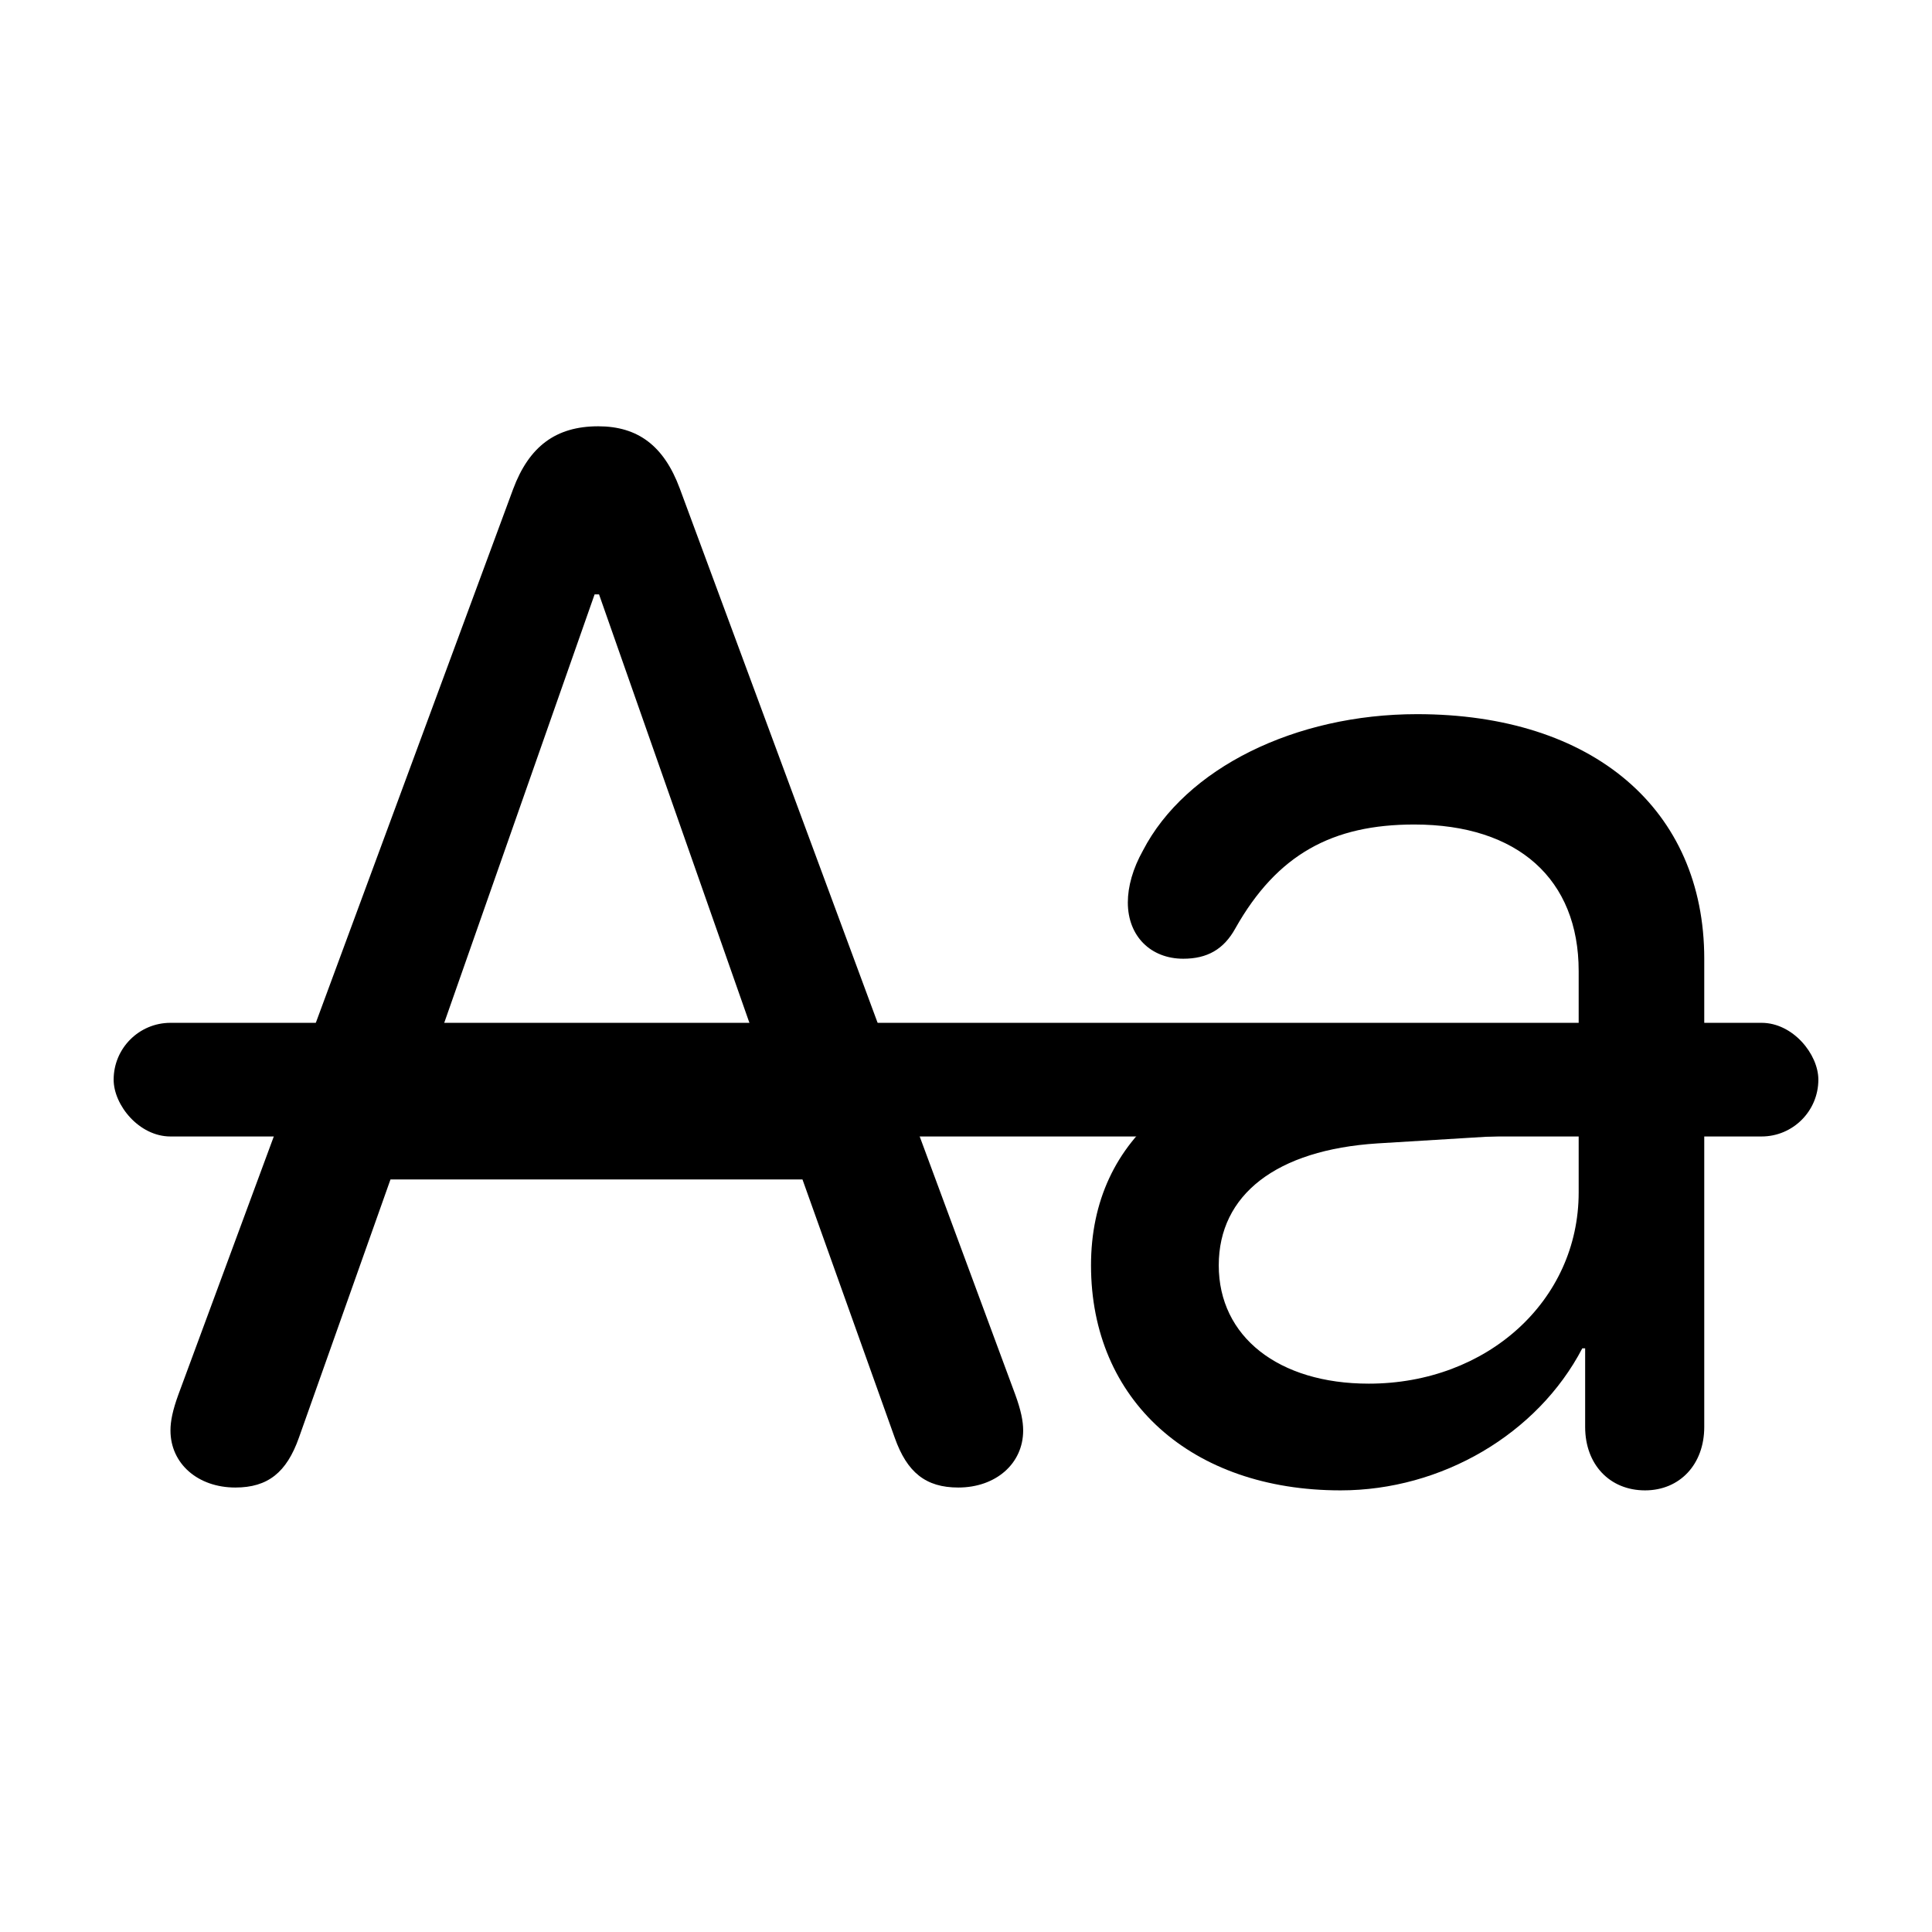
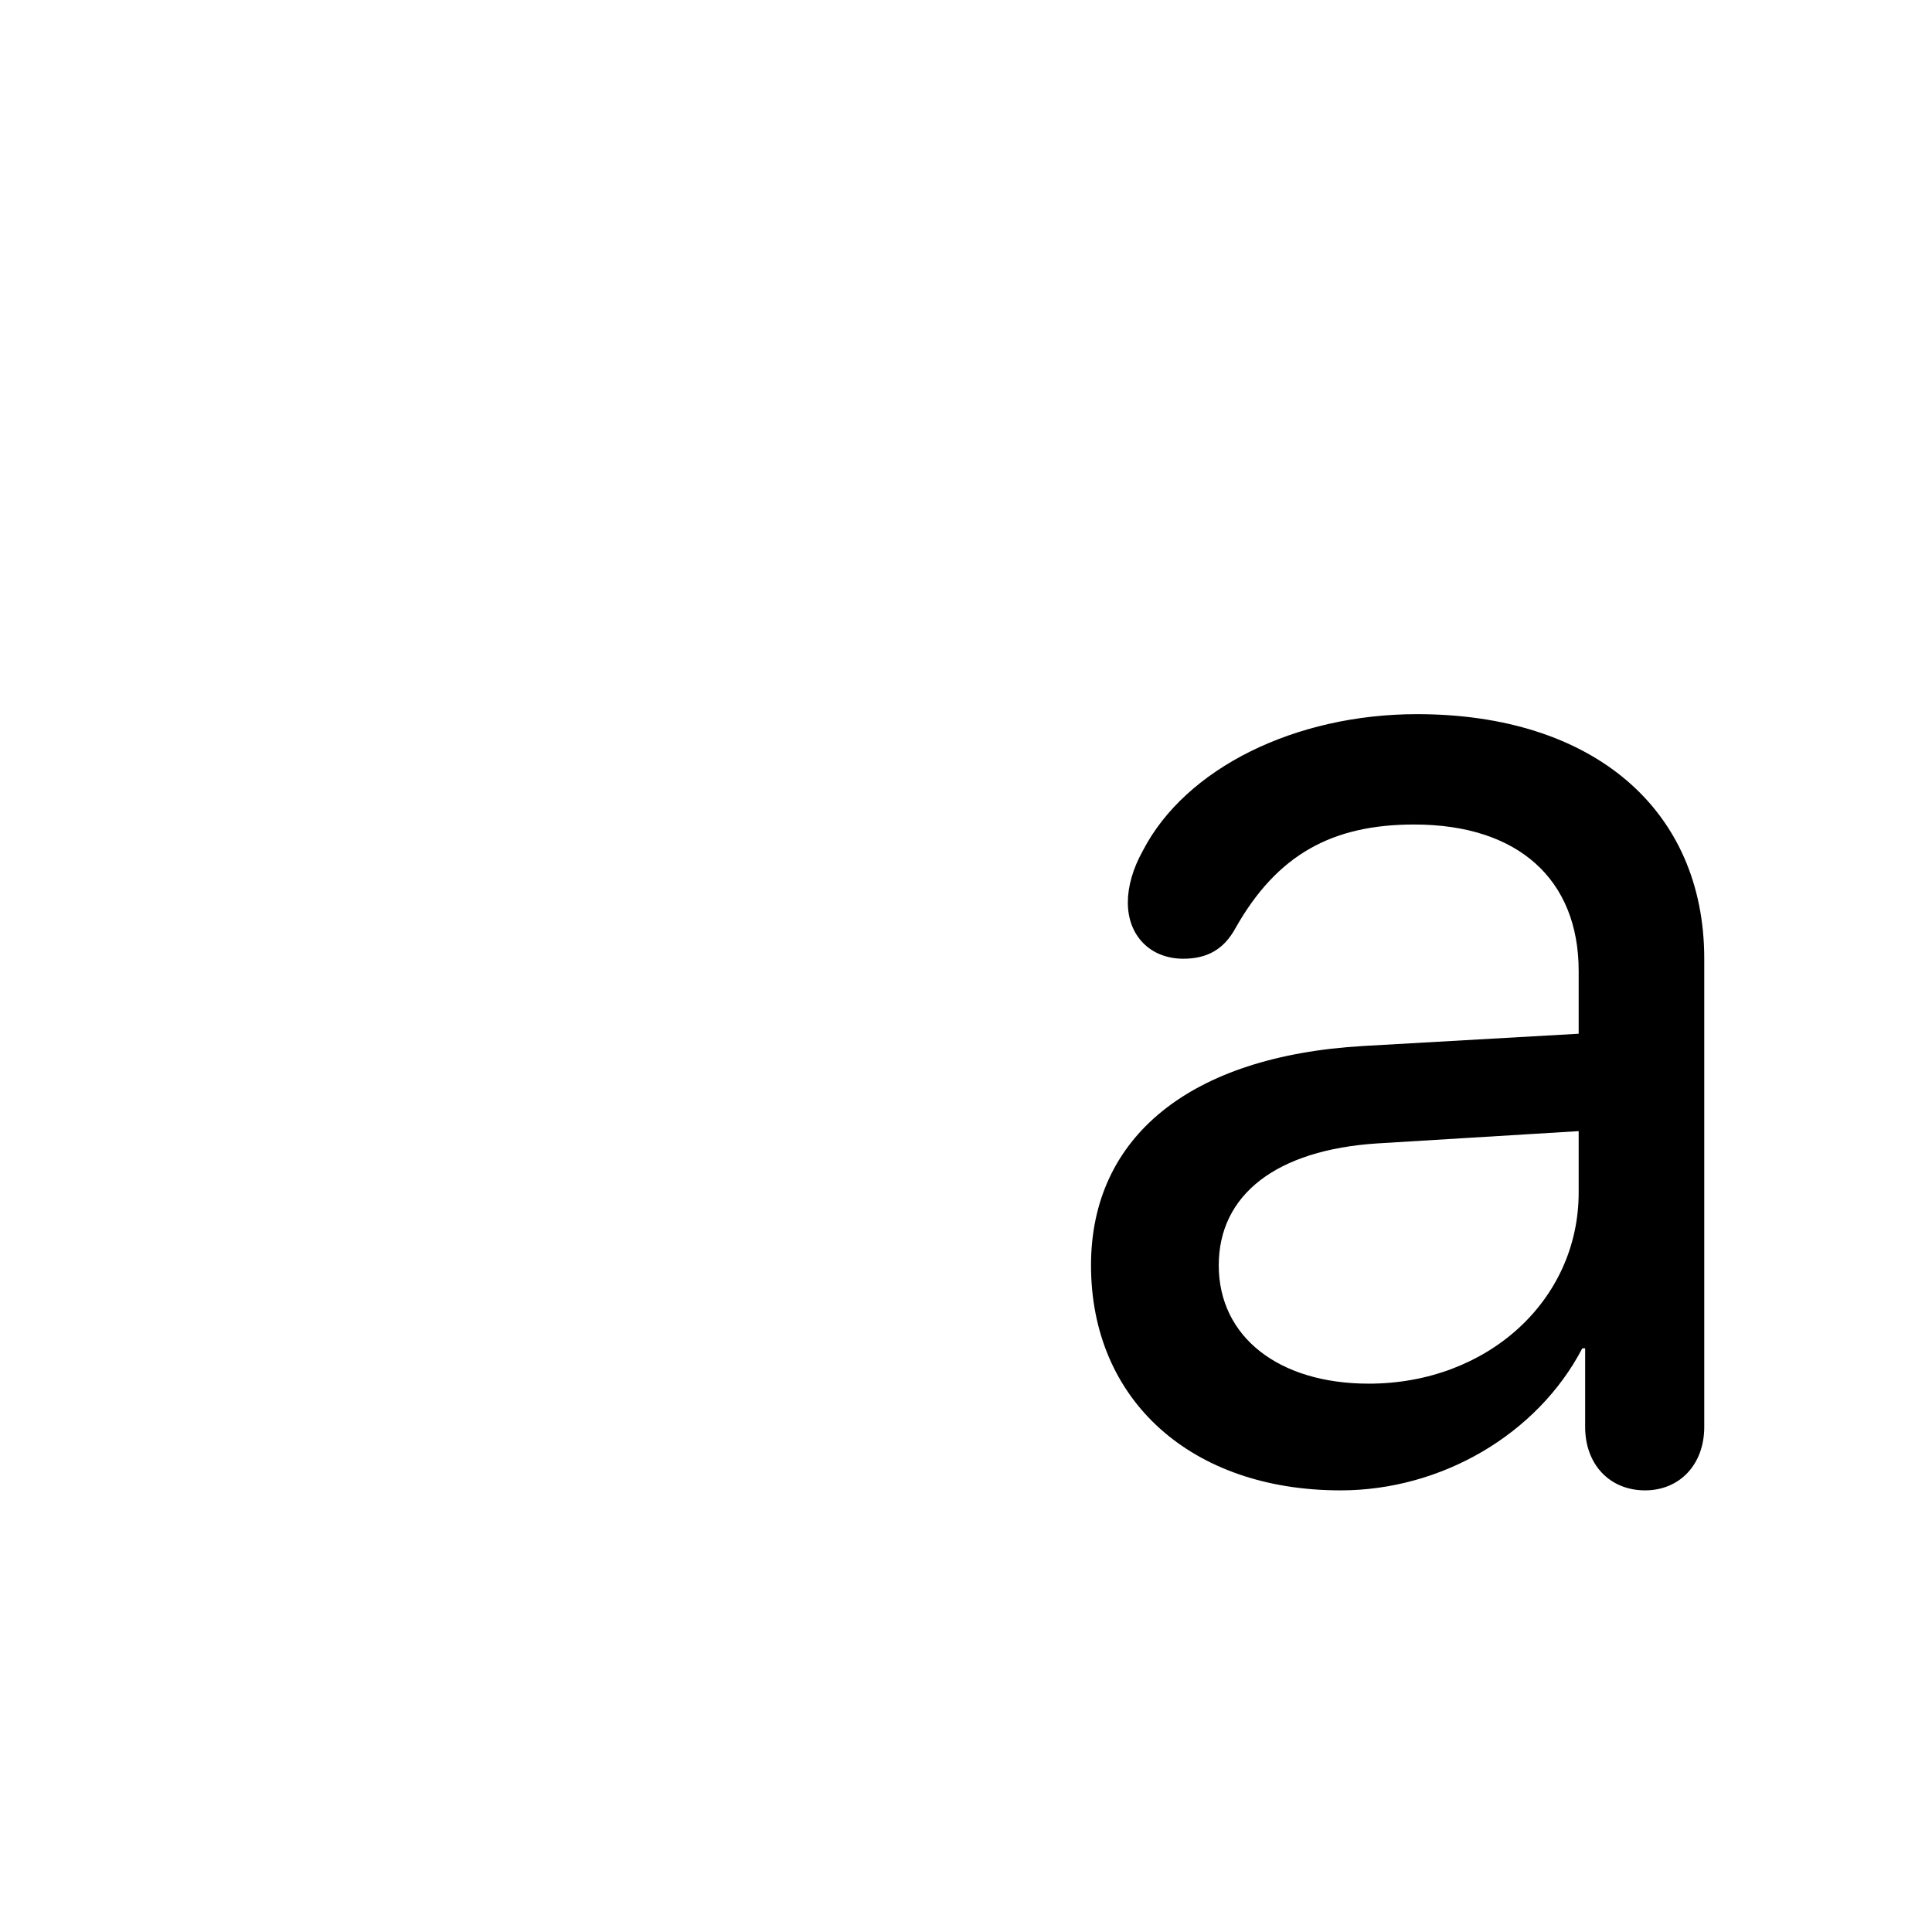
<svg xmlns="http://www.w3.org/2000/svg" width="17px" height="17px" viewBox="0 0 17 17" version="1.1">
  <title>Mac/Monochrome/17x17/img.textformat.strikethrough.17</title>
  <g id="Mac/Monochrome/17x17/img.textformat.strikethrough.17" stroke="none" stroke-width="1" fill="none" fill-rule="evenodd">
-     <rect id="Rectangle" fill="#000000" x="1" y="9" width="15" height="1" rx="0.5" />
-     <path d="M8.432,13.089 C8.762,13.089 9.003,12.879 9.003,12.587 C9.003,12.505 8.984,12.41 8.933,12.27 L5.981,4.297 C5.842,3.923 5.613,3.751 5.264,3.751 C4.89,3.751 4.655,3.929 4.515,4.304 L1.57,12.27 C1.519,12.41 1.5,12.505 1.5,12.587 C1.5,12.879 1.741,13.089 2.071,13.089 C2.357,13.089 2.522,12.956 2.63,12.651 L3.436,10.378 L7.061,10.378 L7.873,12.651 C7.981,12.956 8.146,13.089 8.432,13.089 Z M6.737,9.407 L3.766,9.407 L5.232,5.23 L5.271,5.23 L6.737,9.407 Z" id="Aa" fill="#000000" fill-rule="nonzero" />
    <path d="M12.469,6.284 C14.018,6.284 14.996,7.122 14.996,8.436 L14.996,8.436 L14.996,12.556 C14.996,12.886 14.78,13.114 14.475,13.114 C14.164,13.114 13.948,12.886 13.948,12.556 L13.948,12.556 L13.948,11.864 L13.923,11.864 C13.529,12.619 12.685,13.114 11.796,13.114 C10.482,13.114 9.6,12.321 9.6,11.134 C9.6,10.004 10.47,9.293 11.993,9.204 L11.993,9.204 L13.891,9.096 L13.891,8.544 C13.891,7.738 13.358,7.255 12.444,7.255 C11.726,7.255 11.238,7.516 10.87,8.169 C10.768,8.354 10.622,8.436 10.412,8.436 C10.127,8.436 9.924,8.239 9.924,7.941 C9.924,7.801 9.968,7.643 10.057,7.484 C10.432,6.76 11.396,6.284 12.469,6.284 Z M13.891,9.953 L12.12,10.061 C11.231,10.118 10.724,10.512 10.724,11.134 C10.724,11.762 11.25,12.175 12.044,12.175 C13.085,12.175 13.891,11.445 13.891,10.493 L13.891,10.493 L13.891,9.953 Z" id="Combined-Shape" fill="#000000" fill-rule="nonzero" />
  </g>
</svg>